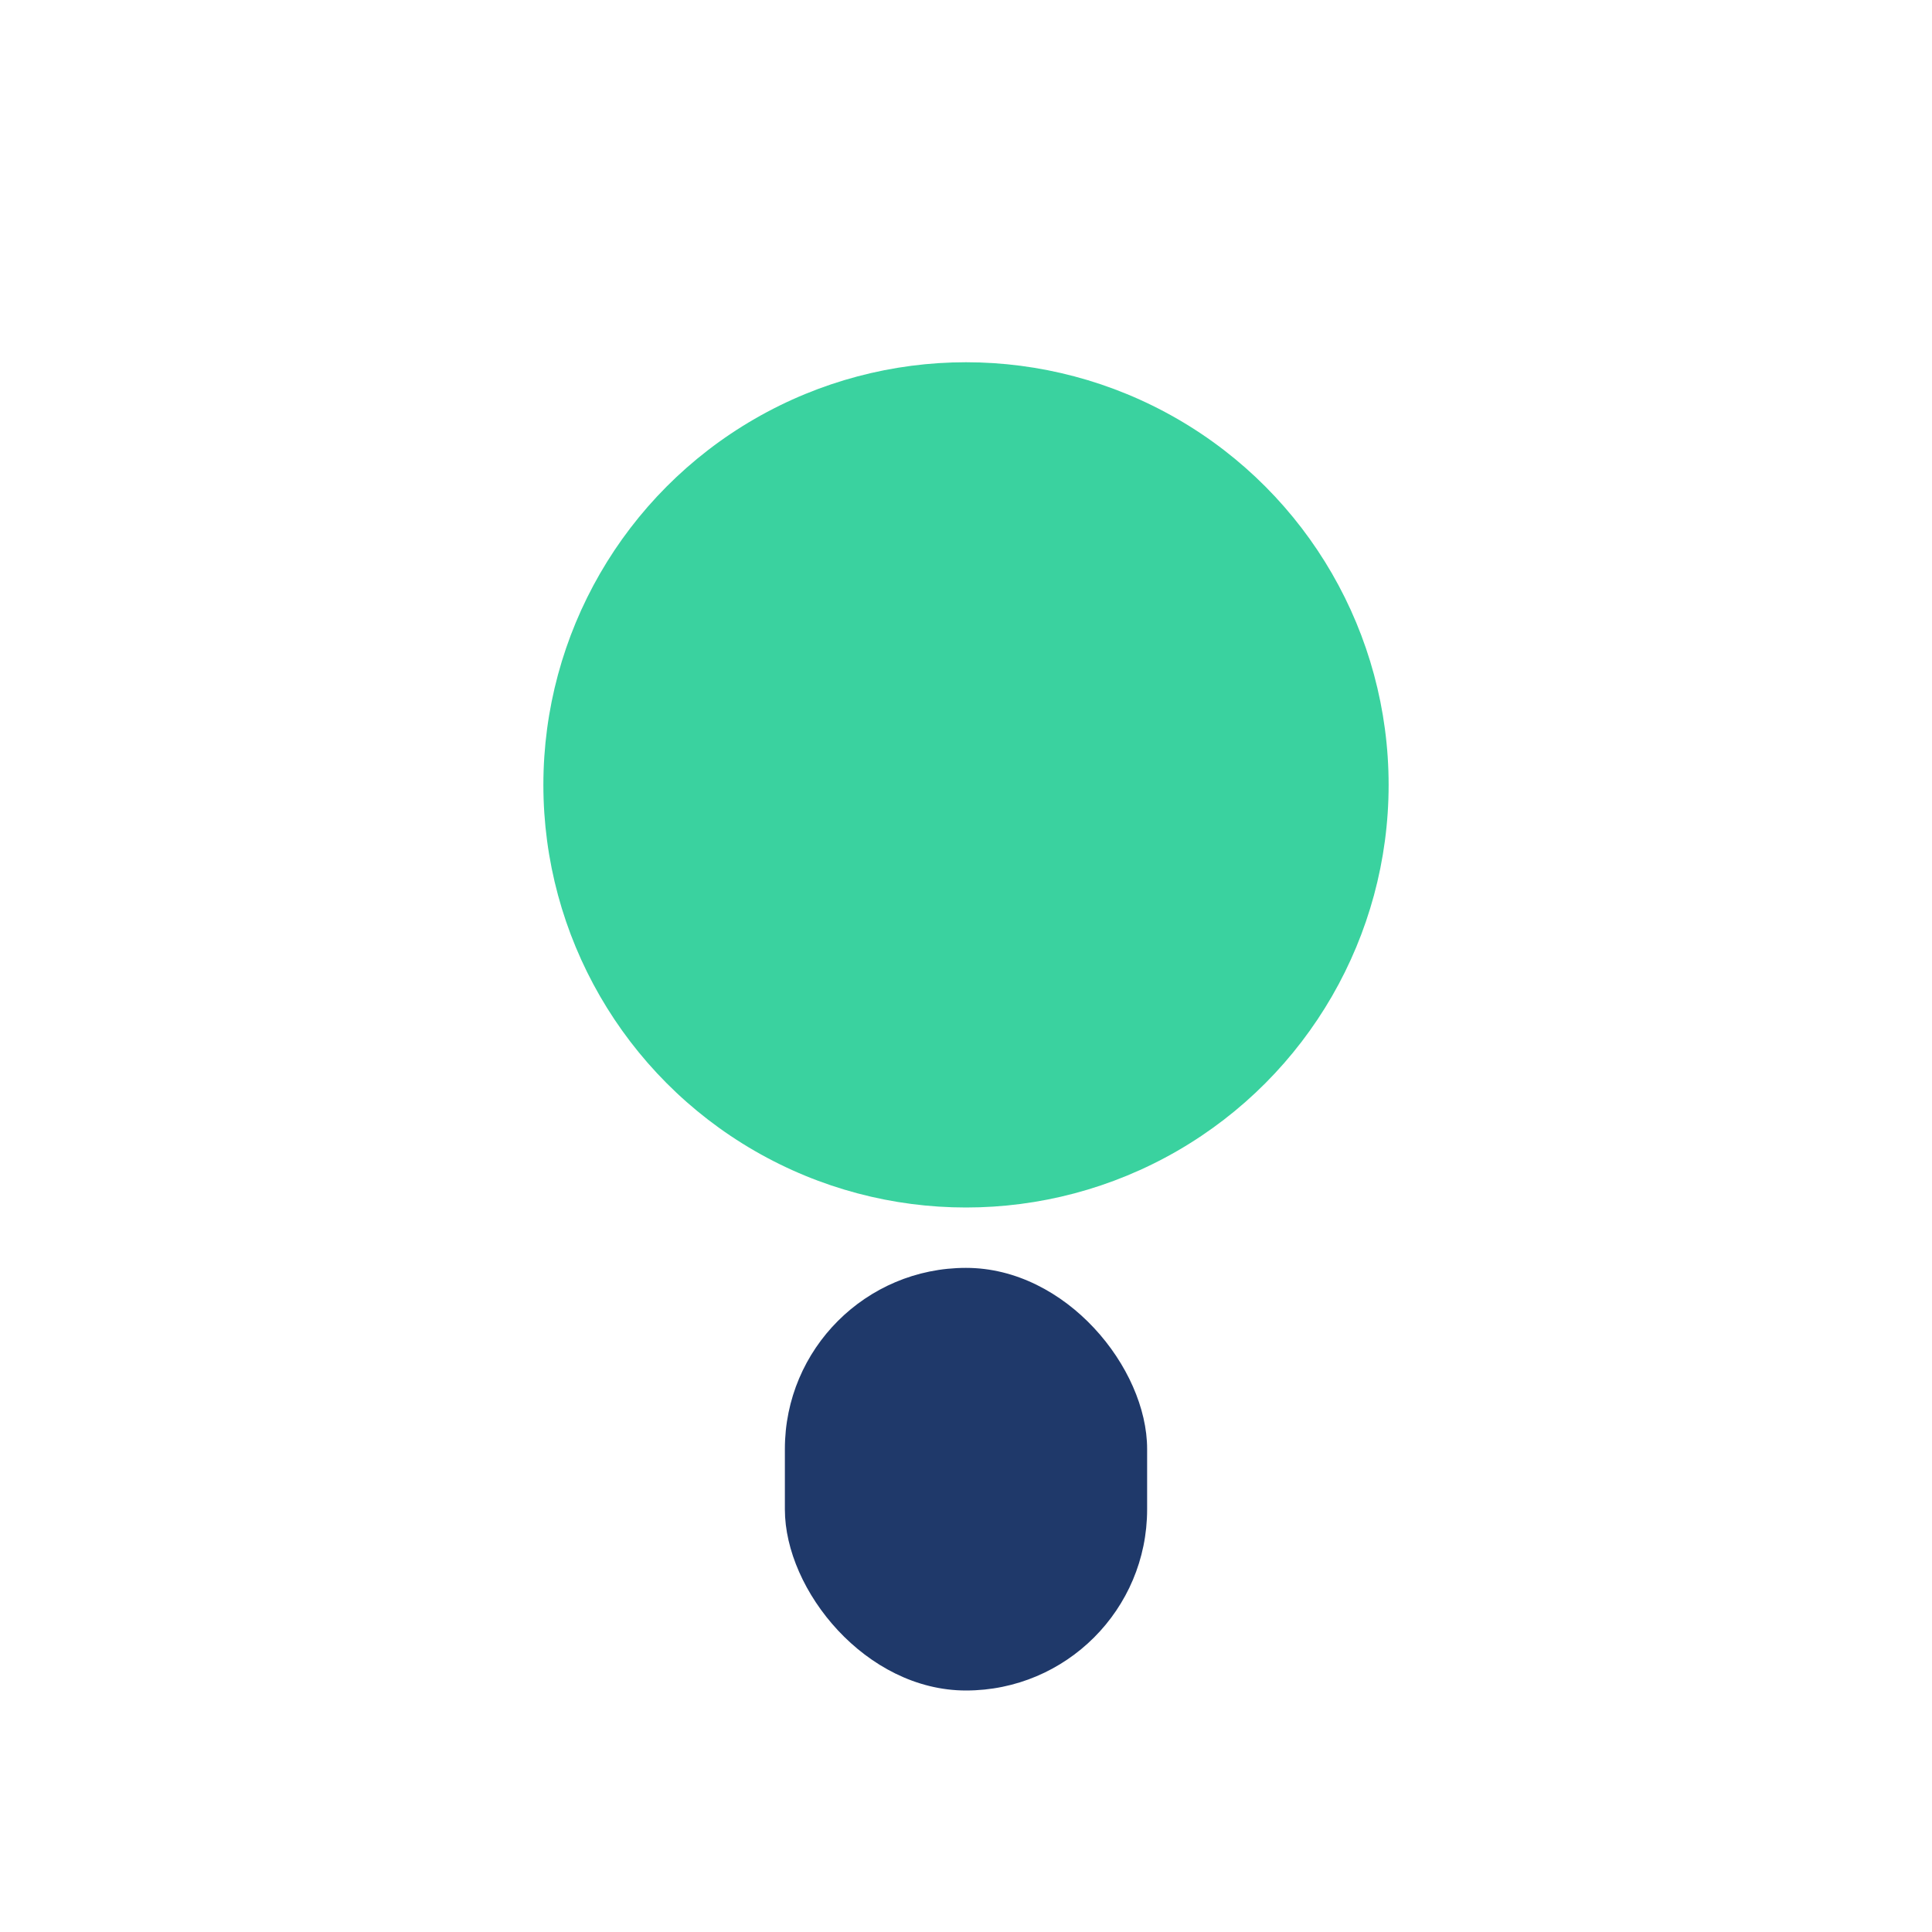
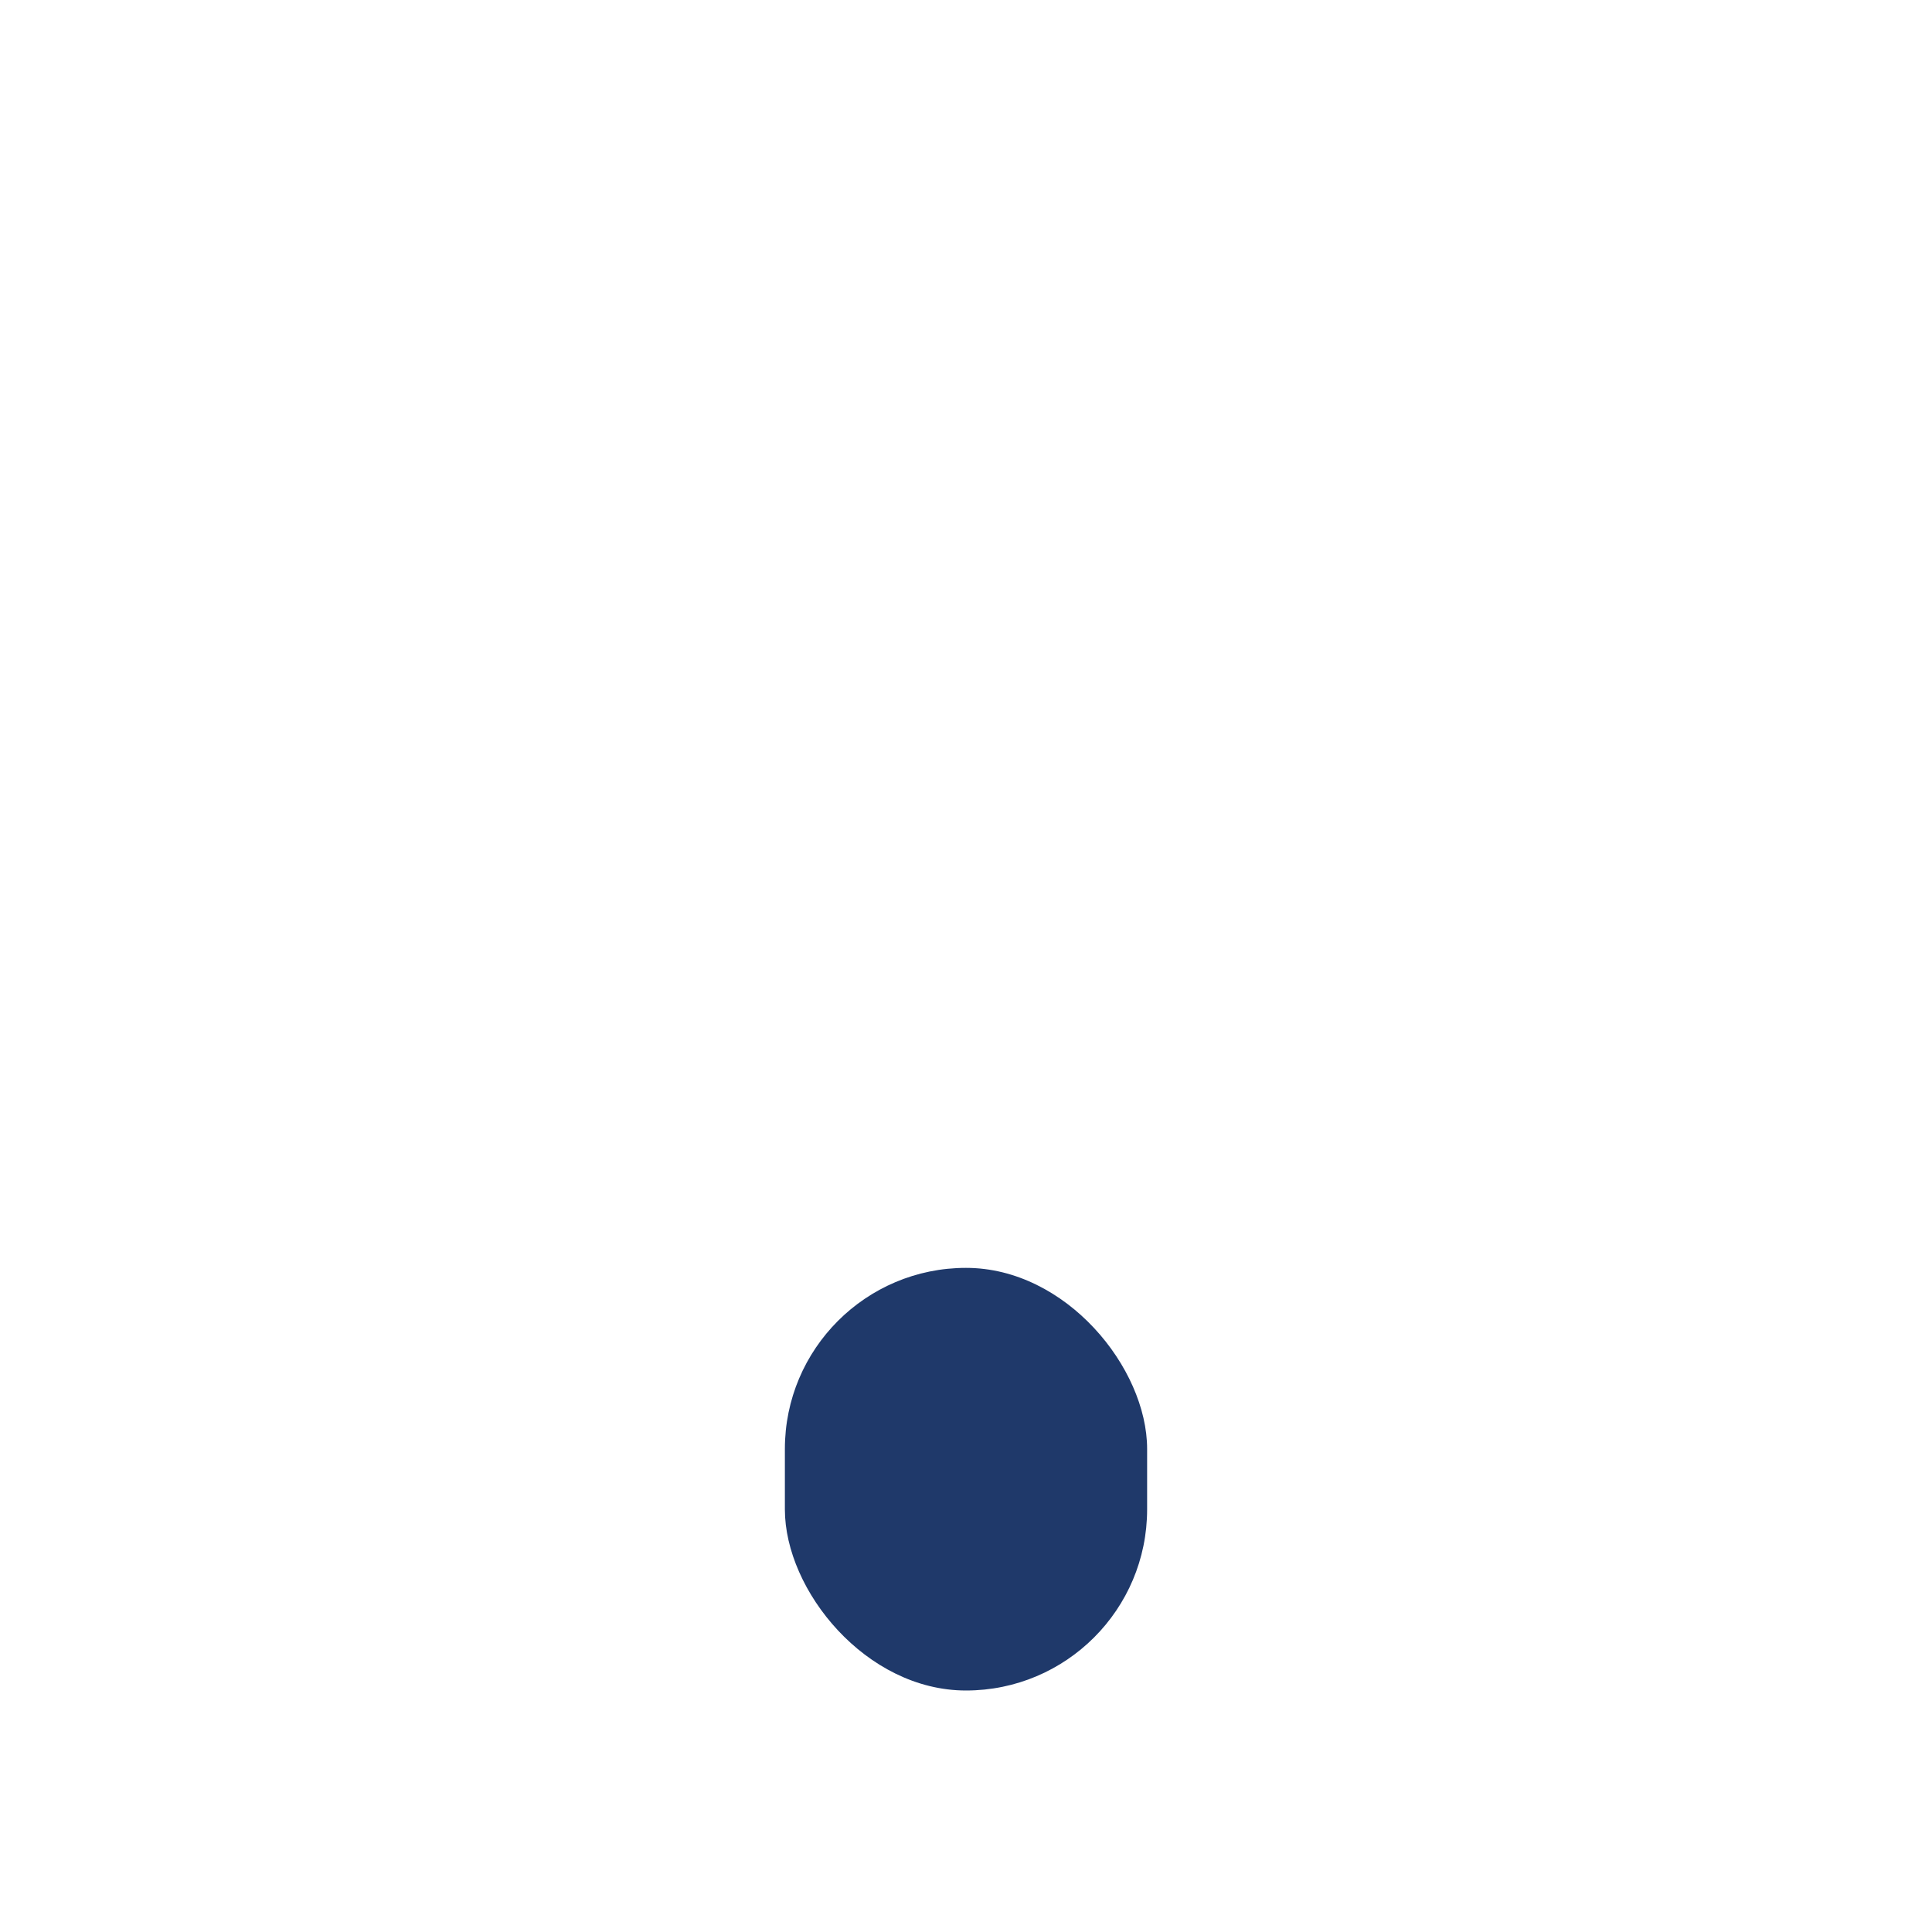
<svg xmlns="http://www.w3.org/2000/svg" width="32" height="32" viewBox="0 0 32 32">
-   <circle cx="16" cy="13" r="7" fill="#3AD29F" />
  <rect x="13" y="21" width="6" height="7" rx="3" fill="#1F396A" />
</svg>